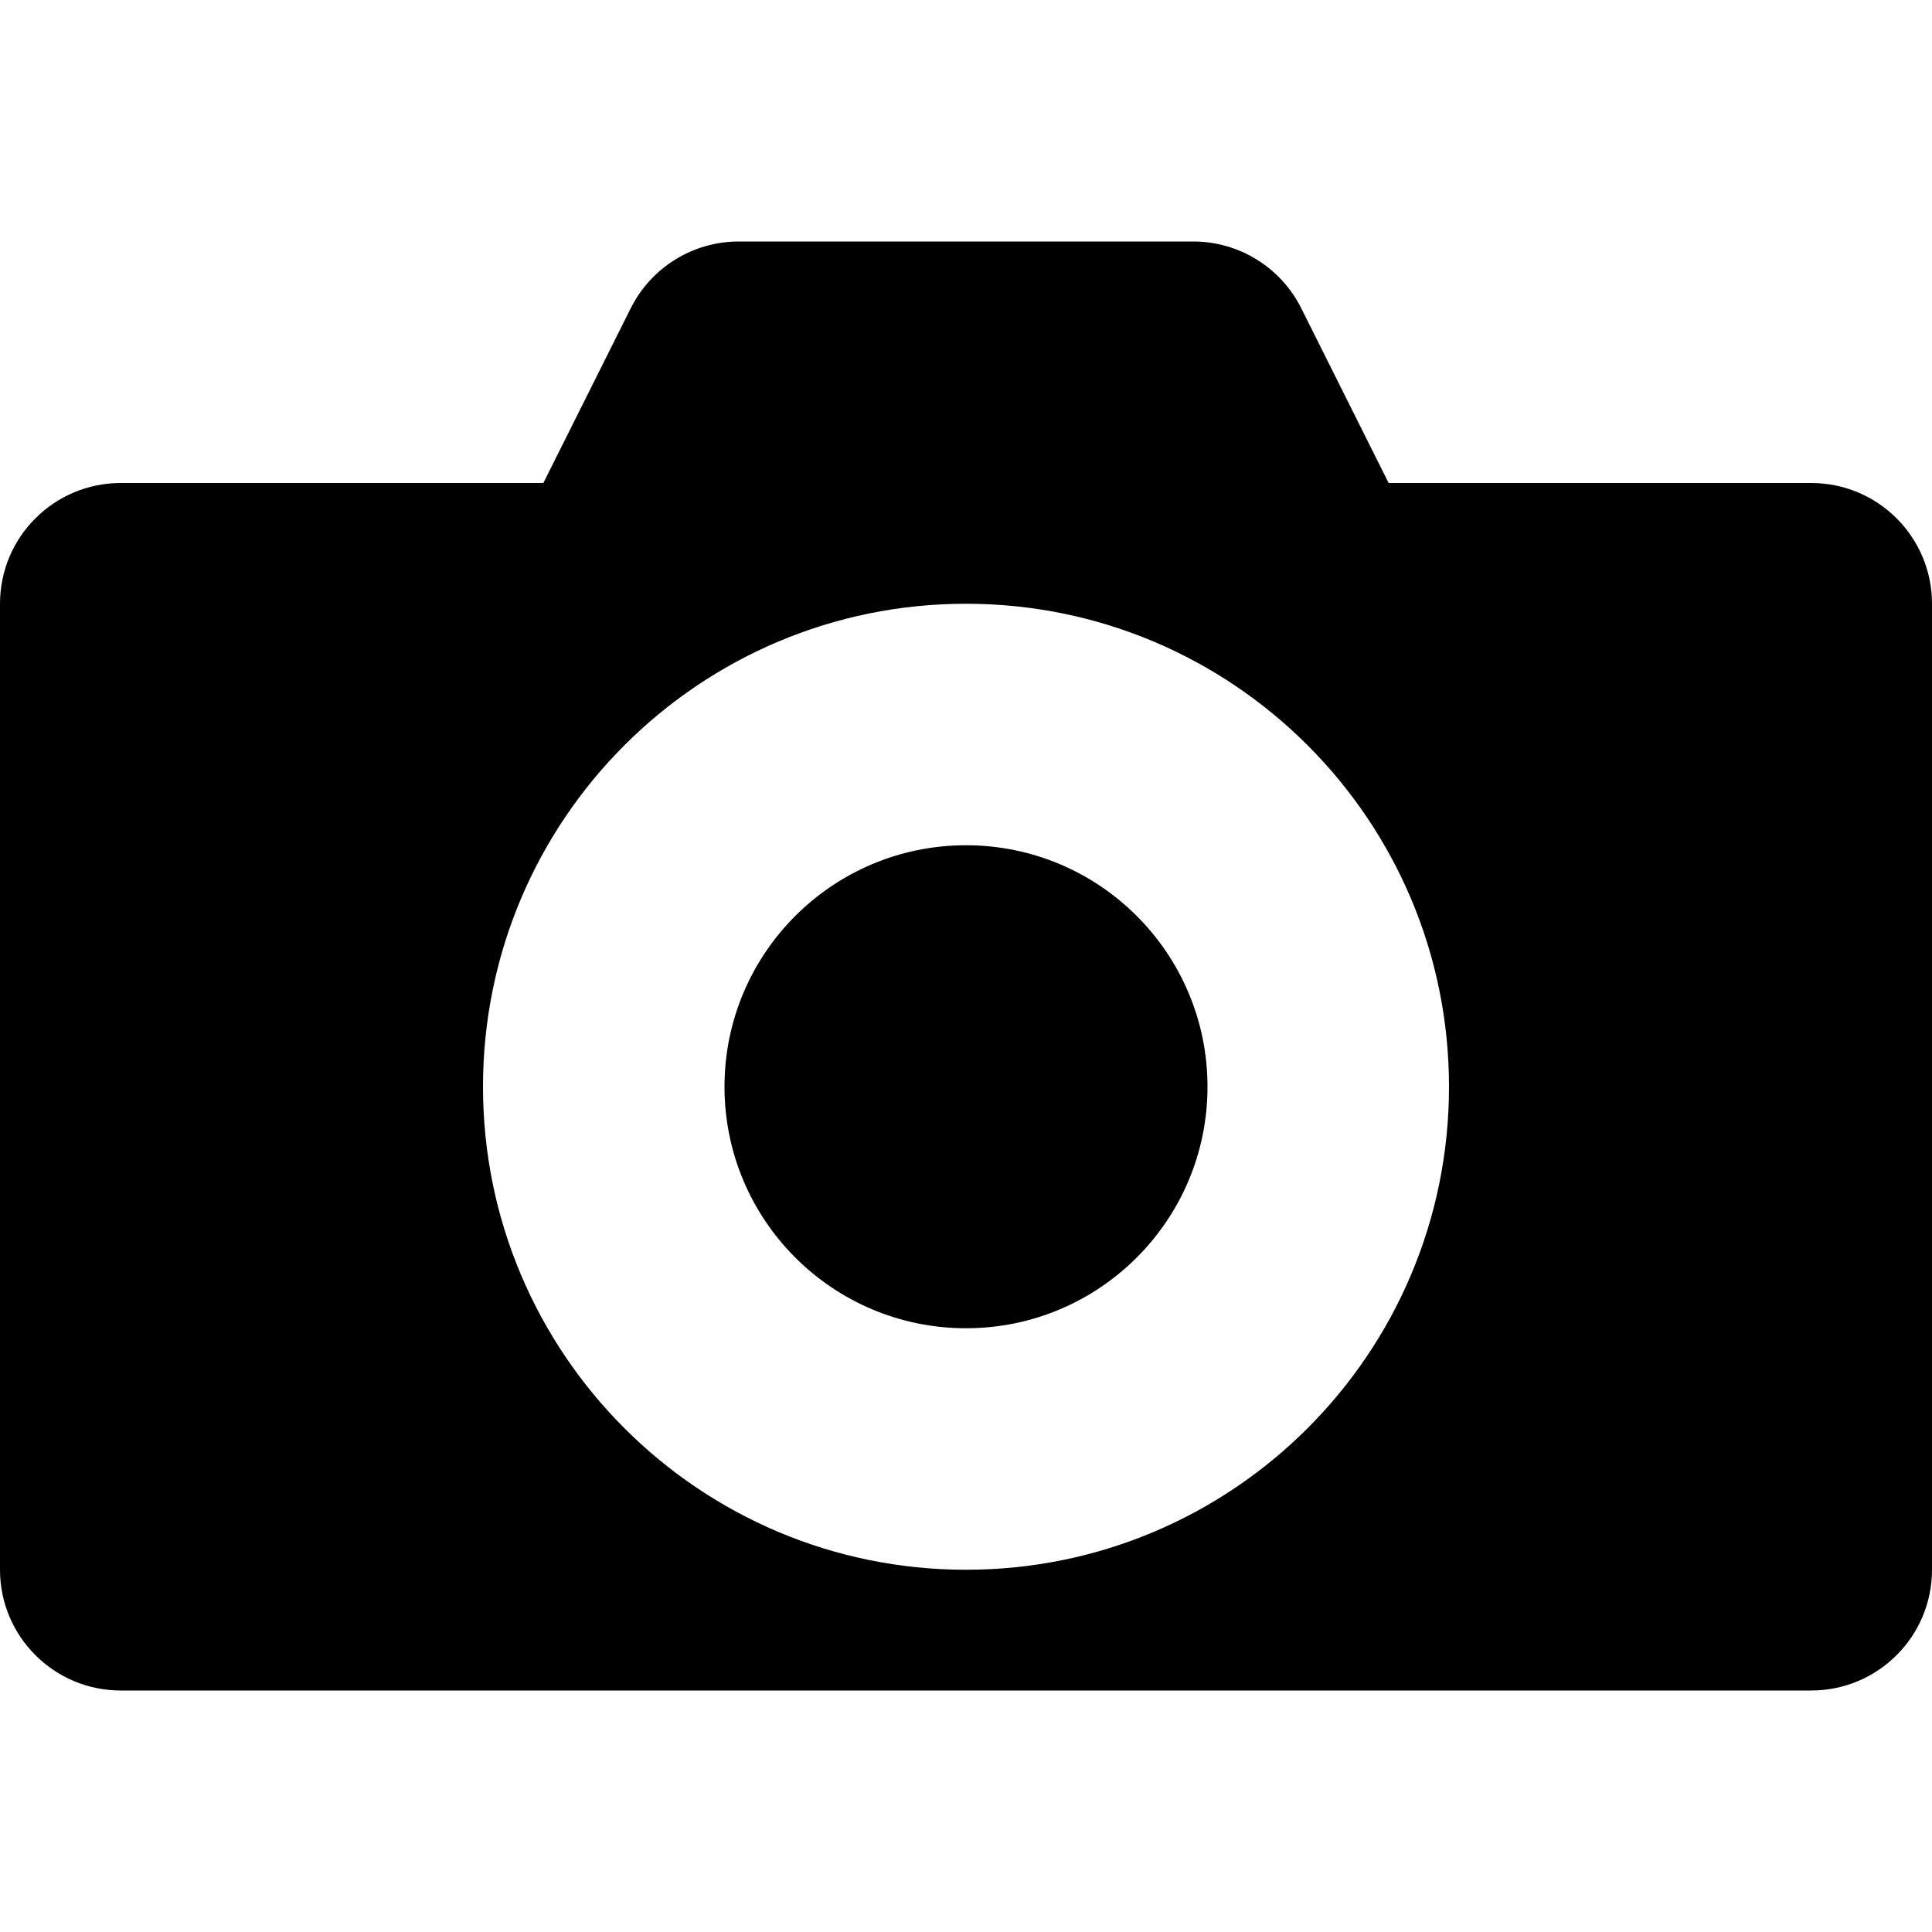
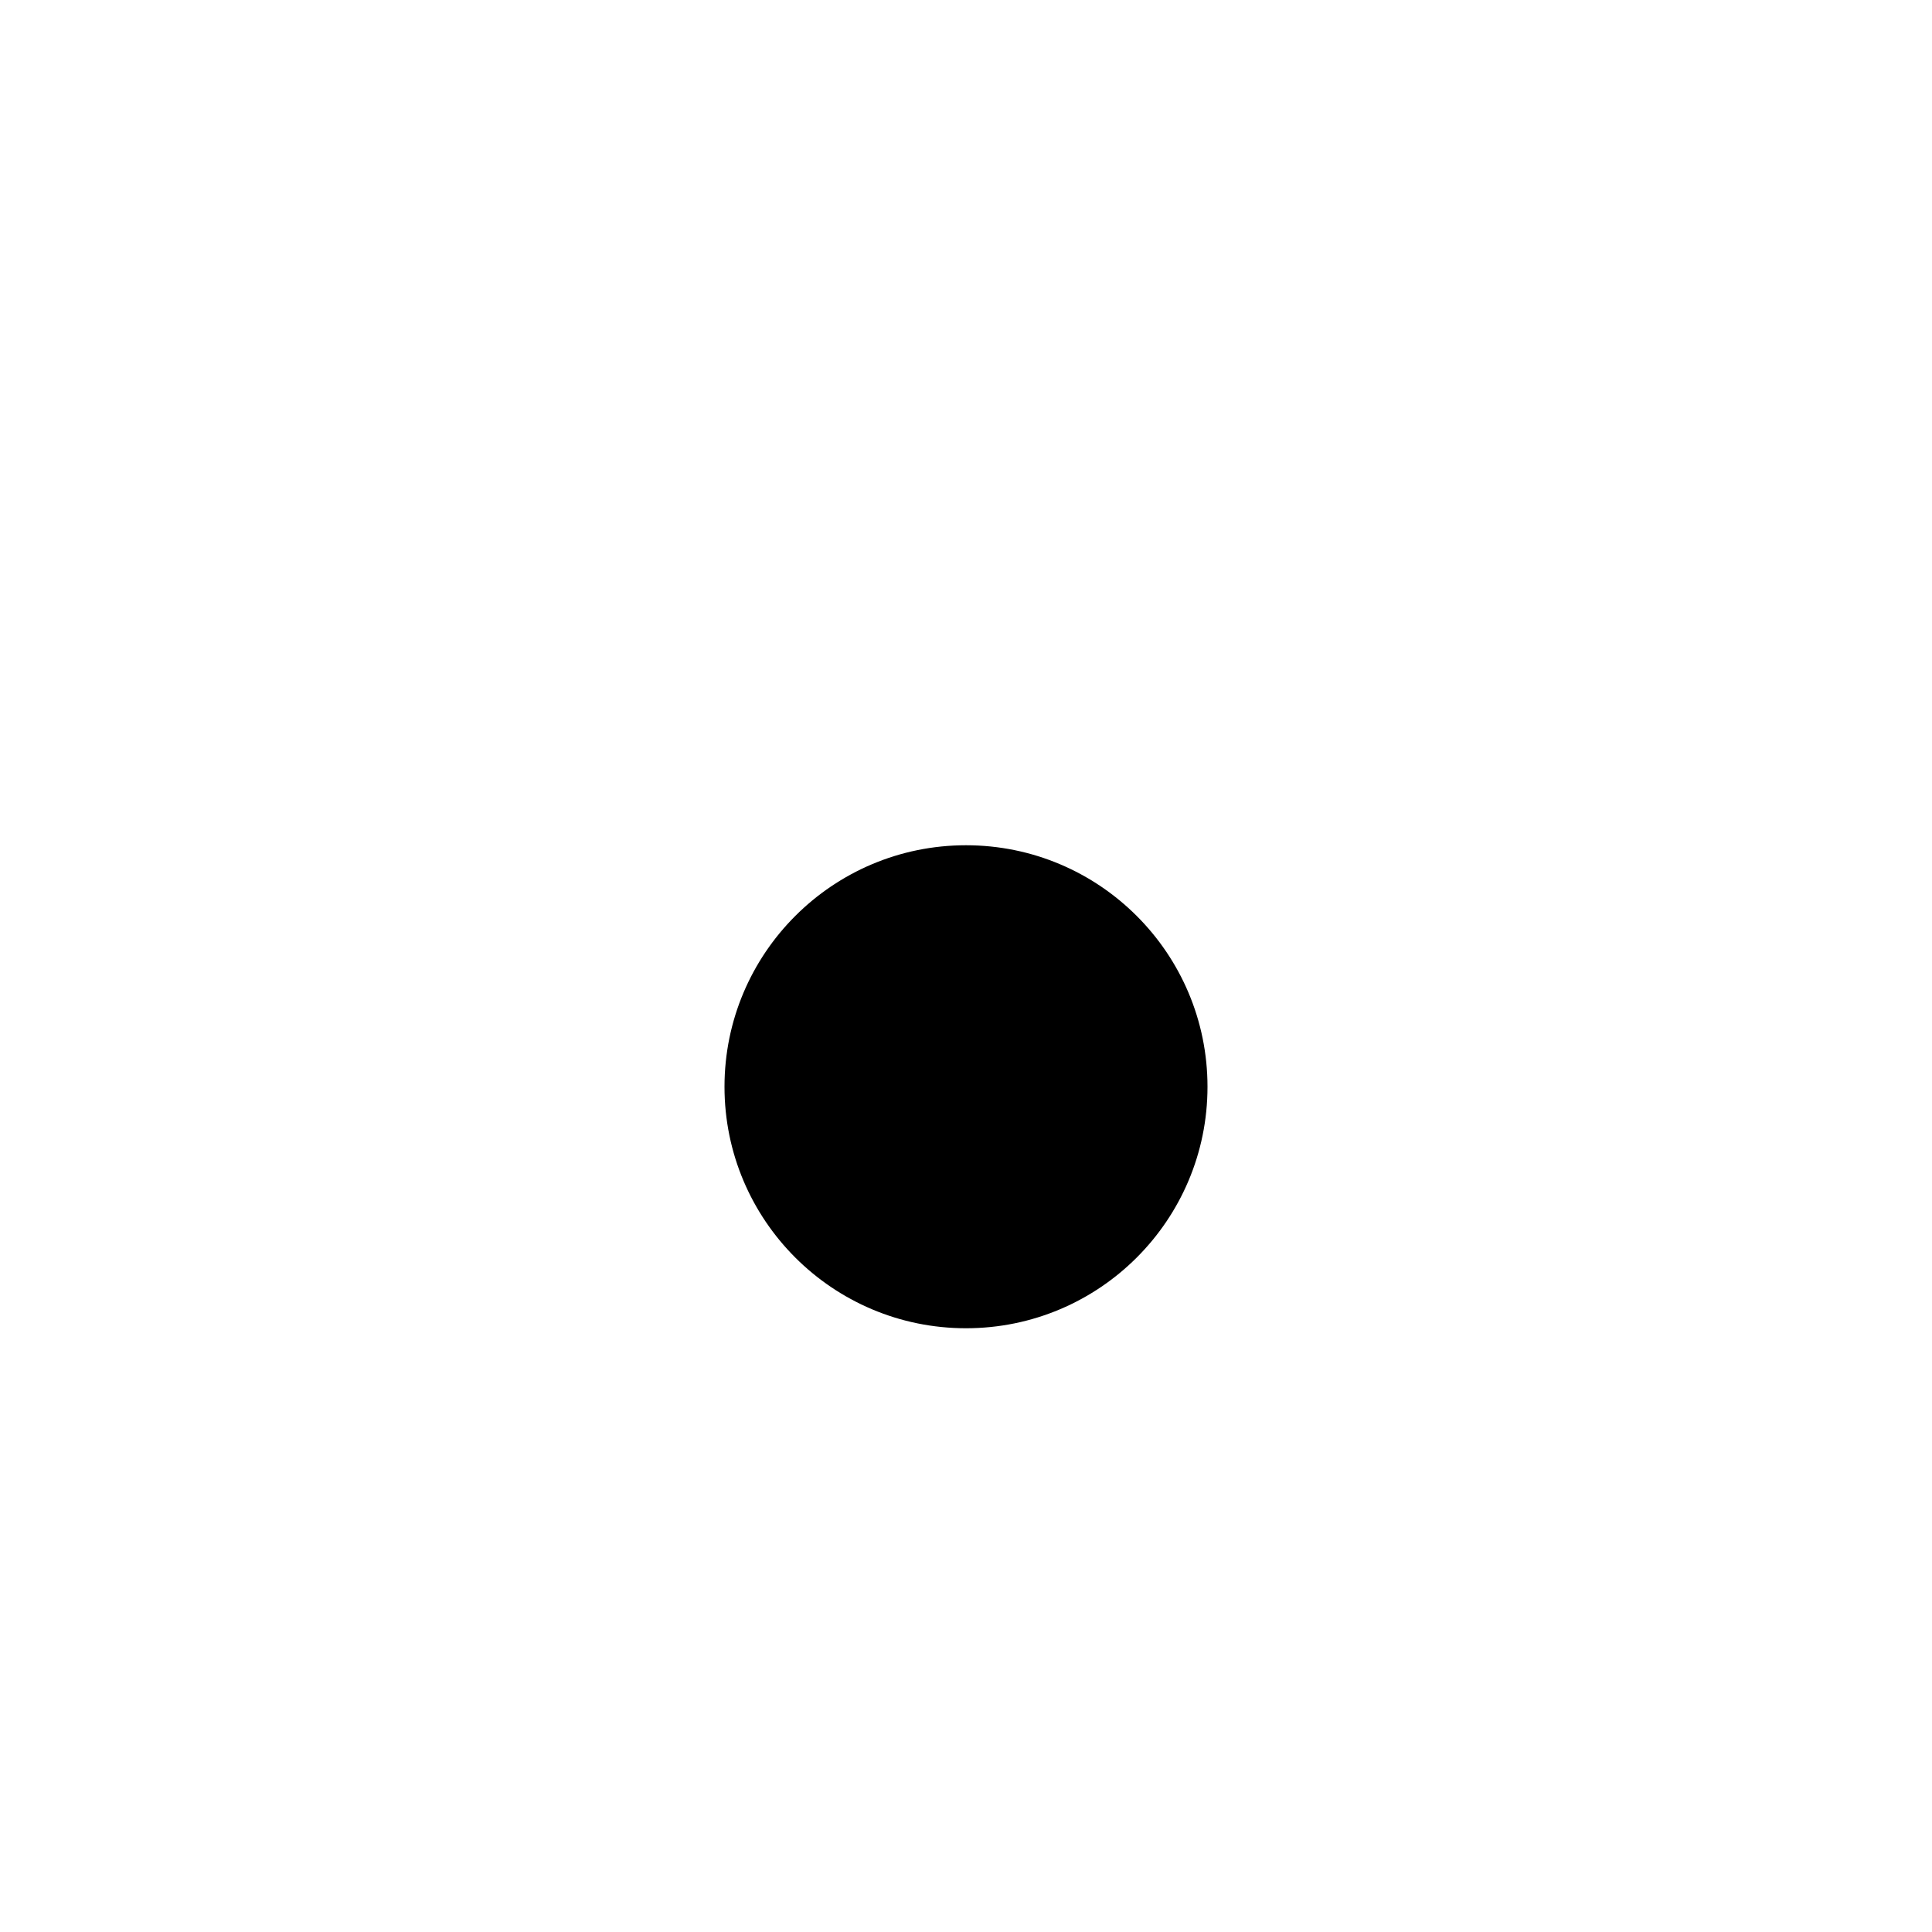
<svg xmlns="http://www.w3.org/2000/svg" version="1.1" id="Capa_1" x="0px" y="0px" viewBox="0 0 512 512" style="enable-background:new 0 0 512 512;" xml:space="preserve">
  <g>
-     <path d="M480,128H368l-23.156-46.312C339.422,70.848,328.344,64,316.223,64H195.777c-12.121,0-23.199,6.848-28.621,17.688L144,128   H32c-17.672,0-32,14.326-32,32v256c0,17.673,14.328,32,32,32h448c17.672,0,32-14.327,32-32V160C512,142.326,497.672,128,480,128z    M256,416c-70.691,0-128-57.308-128-128s57.309-128,128-128s128,57.308,128,128S326.691,416,256,416z" />
    <circle cx="256" cy="288" r="64" />
  </g>
  <g>
</g>
  <g>
</g>
  <g>
</g>
  <g>
</g>
  <g>
</g>
  <g>
</g>
  <g>
</g>
  <g>
</g>
  <g>
</g>
  <g>
</g>
  <g>
</g>
  <g>
</g>
  <g>
</g>
  <g>
</g>
  <g>
</g>
</svg>